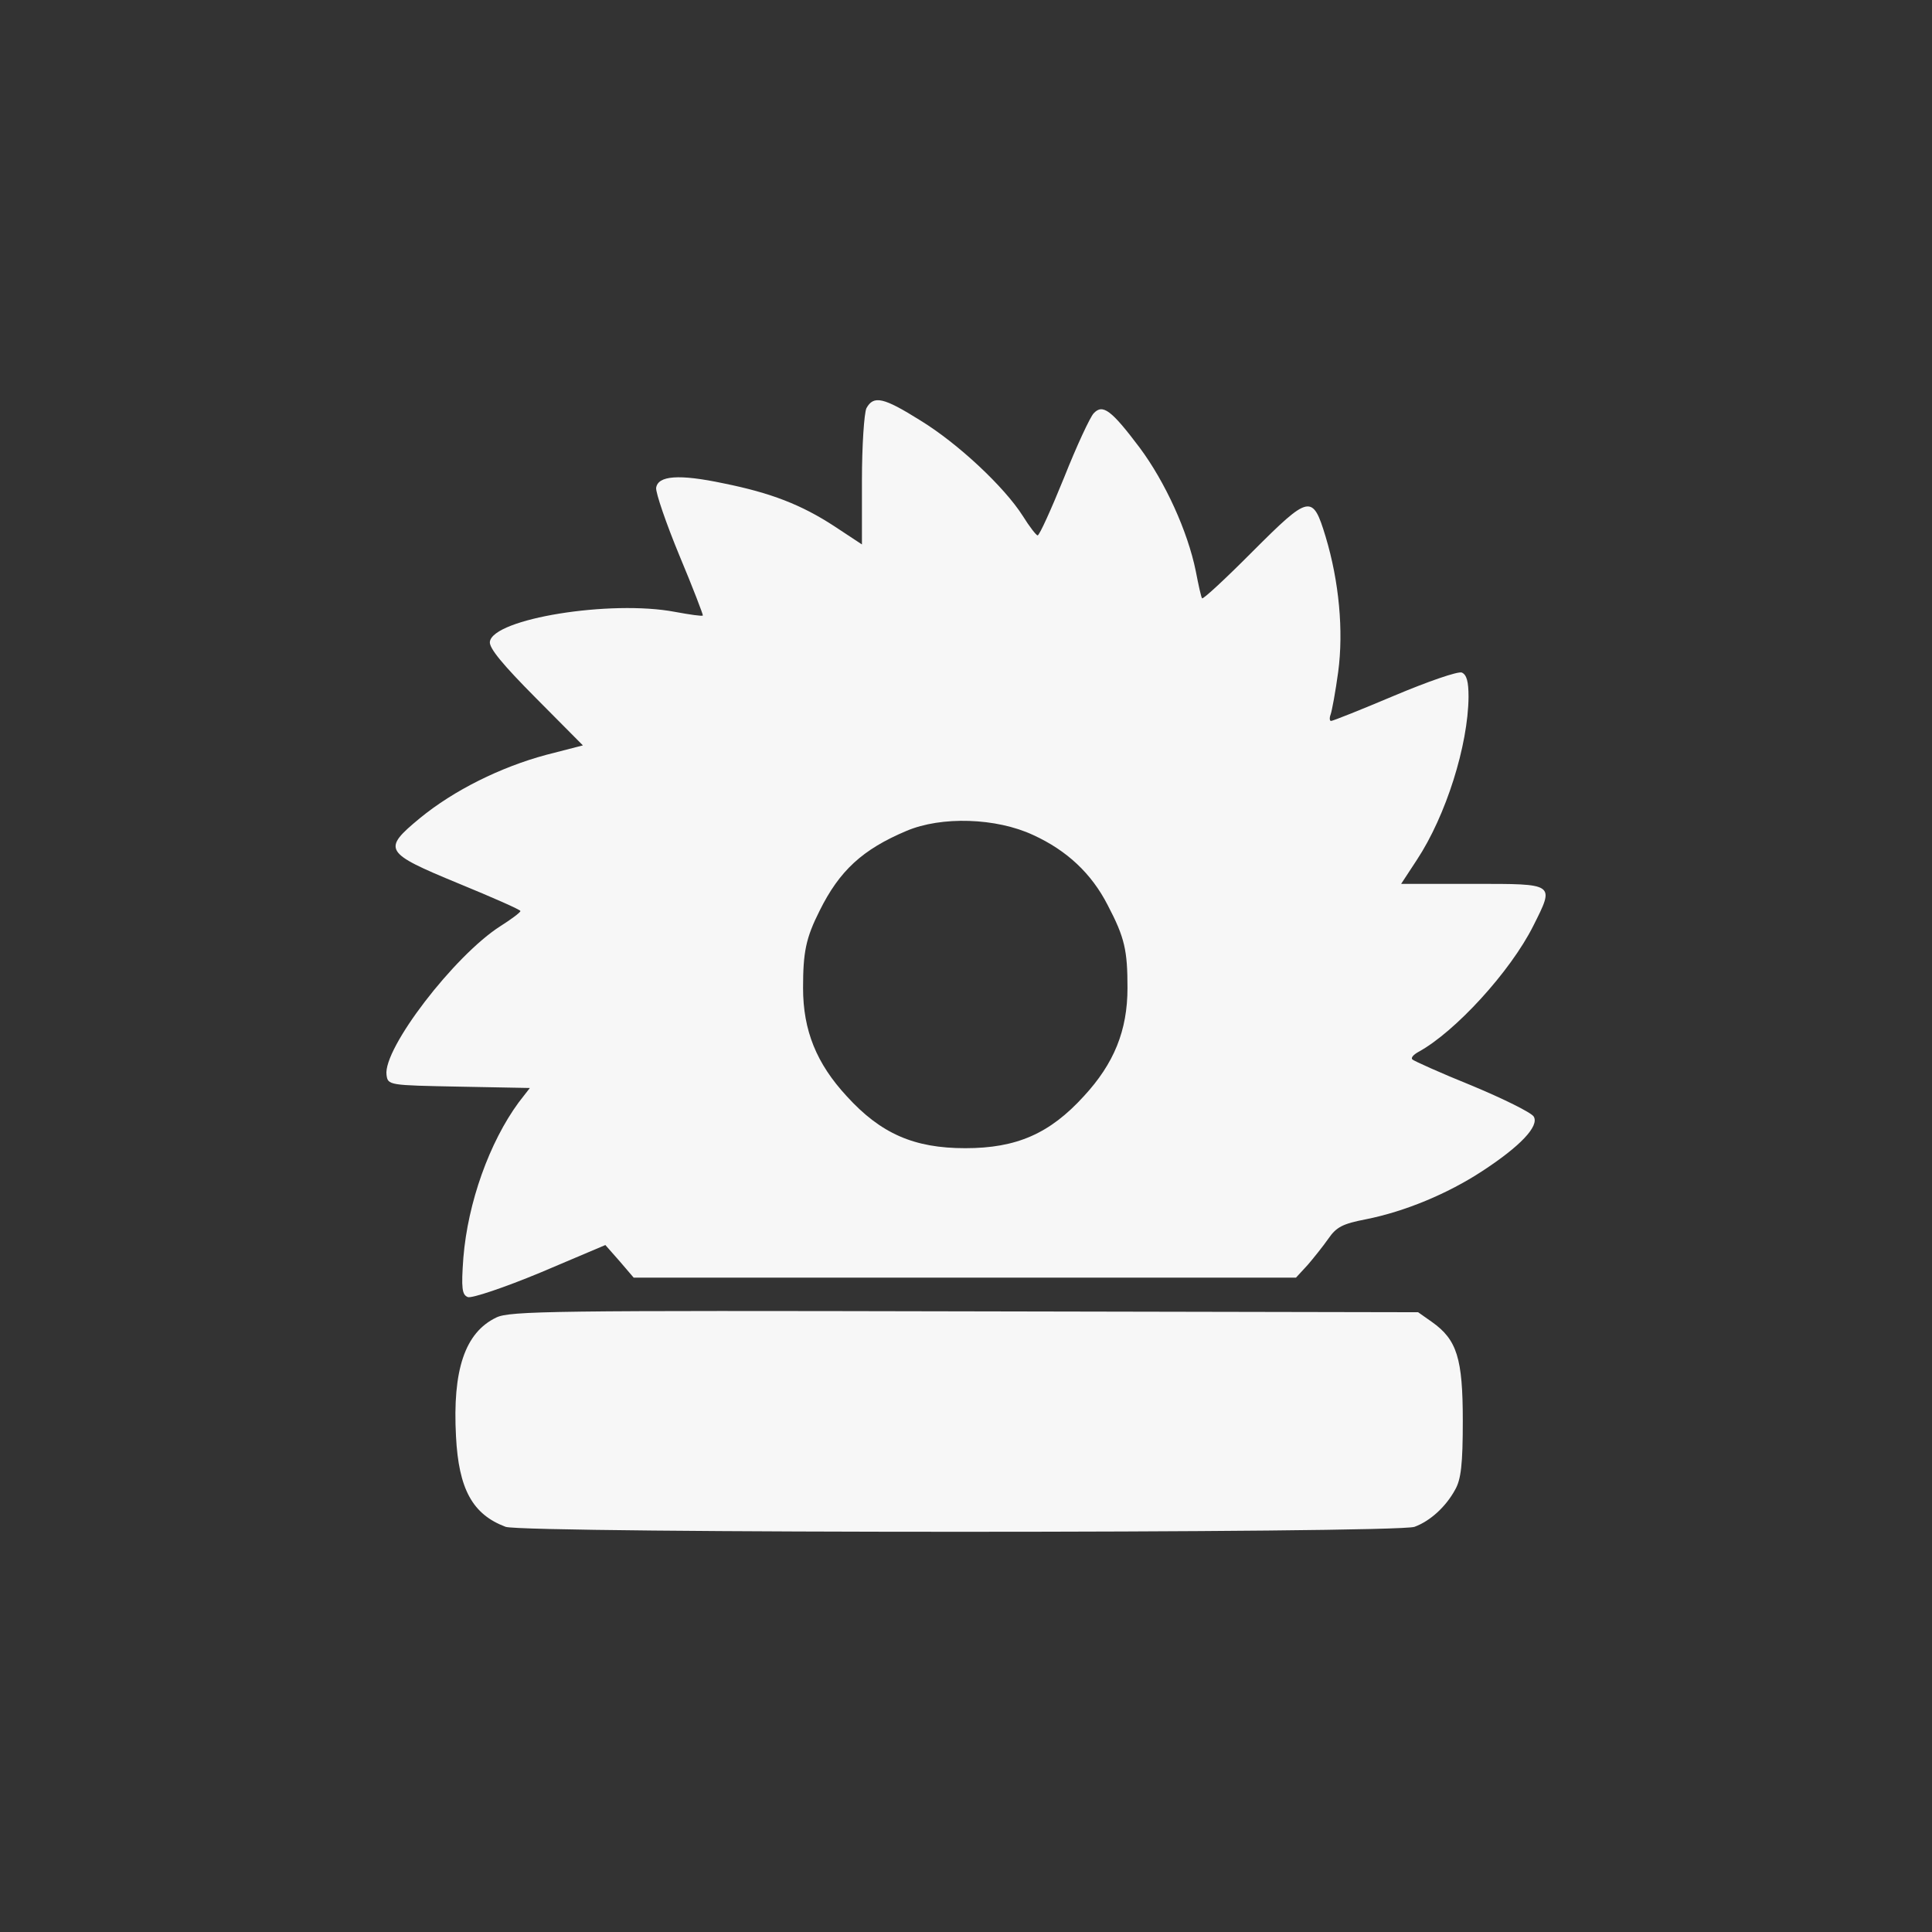
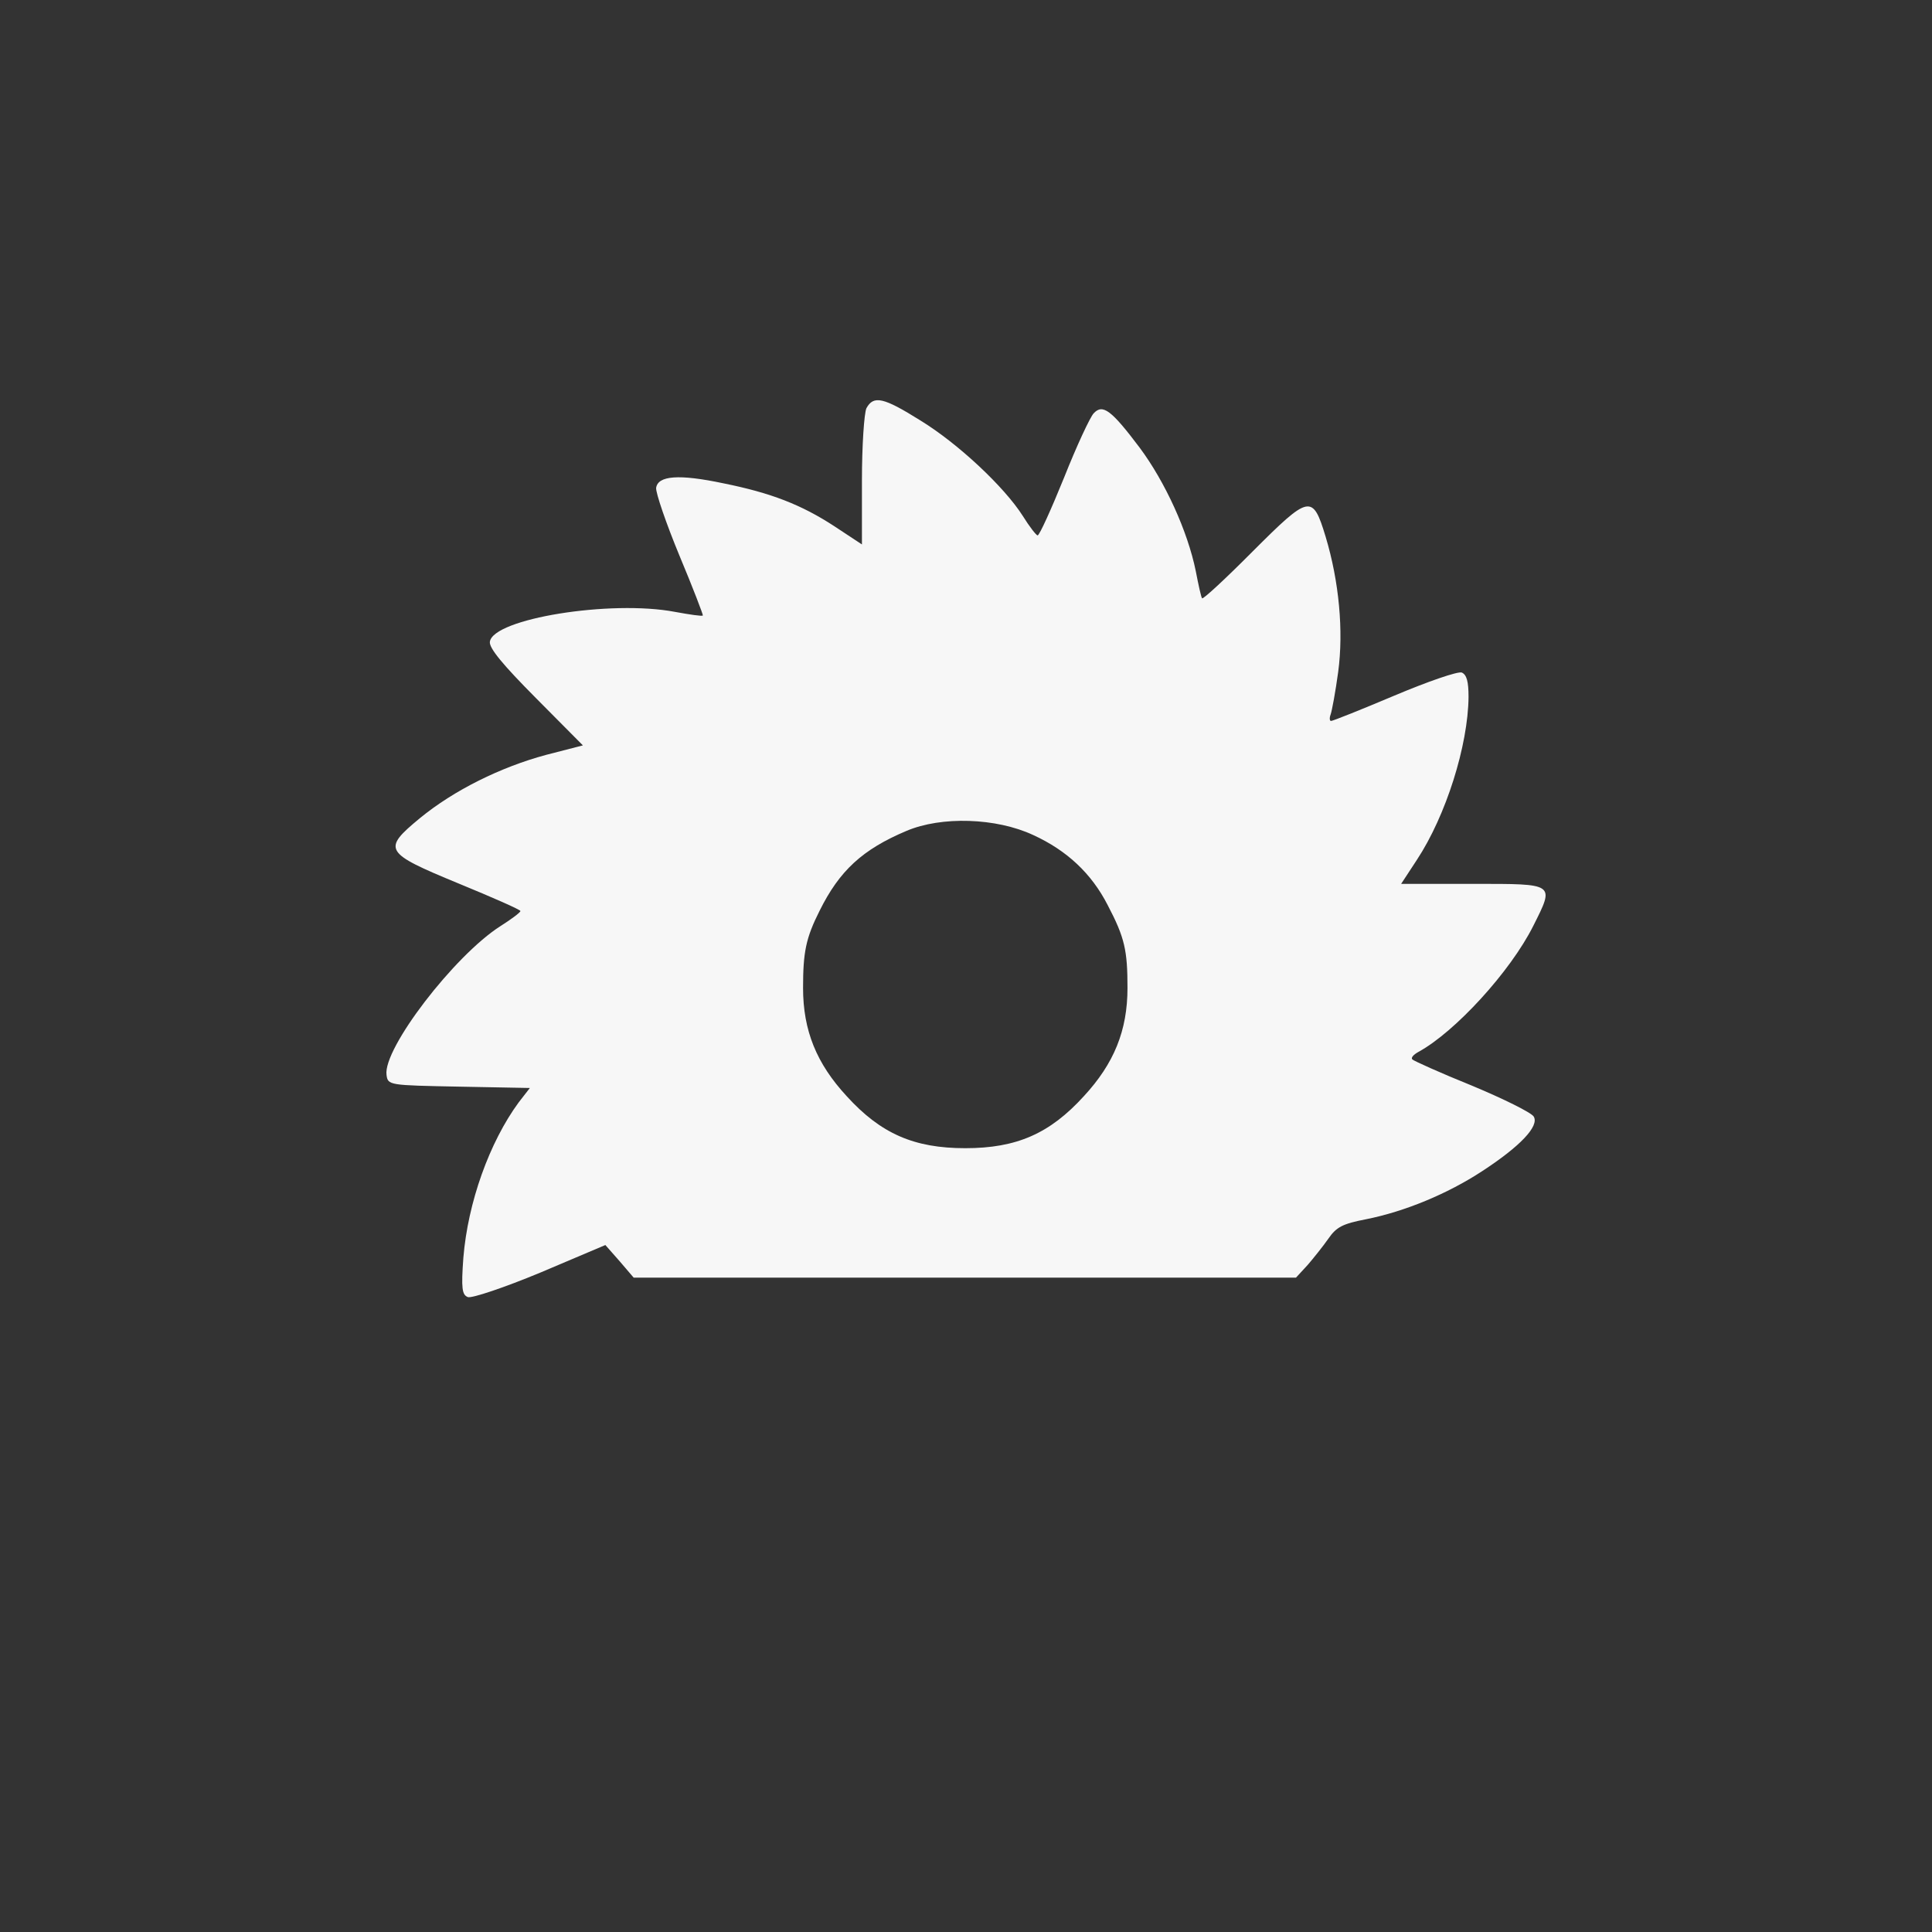
<svg xmlns="http://www.w3.org/2000/svg" width="140" height="140" viewBox="0 0 140 140" fill="none">
  <rect x="0" y="0" width="140" height="140" fill="#333333" stroke="none" />
  <path d="M62.784 29.581C62.621 29.942 62.459 32.27 62.459 34.828V39.452L60.472 38.141C58.063 36.566 55.849 35.714 52.43 35.025C49.174 34.336 47.676 34.468 47.546 35.353C47.513 35.714 48.262 37.911 49.239 40.272C50.216 42.601 50.965 44.569 50.932 44.601C50.867 44.667 49.988 44.536 48.913 44.339C44.257 43.453 35.726 44.831 35.498 46.504C35.433 46.963 36.443 48.176 38.82 50.57L42.239 54.014L39.569 54.702C36.28 55.588 32.894 57.261 30.419 59.294C27.684 61.557 27.814 61.786 33.219 64.016C35.694 65.033 37.712 65.919 37.712 66.017C37.712 66.115 37.061 66.607 36.28 67.099C32.926 69.231 27.749 75.987 28.009 77.889C28.107 78.643 28.172 78.643 33.252 78.742L38.396 78.84L37.582 79.889C35.466 82.776 33.903 87.137 33.577 91.138C33.414 93.369 33.48 93.828 33.903 93.992C34.196 94.09 36.54 93.303 39.145 92.221L43.867 90.22L44.908 91.401L45.918 92.582H69.915H93.912L94.759 91.663C95.182 91.171 95.866 90.319 96.257 89.761C96.843 88.908 97.299 88.679 98.992 88.351C101.792 87.793 104.885 86.514 107.392 84.874C110.16 83.071 111.56 81.595 111.137 80.906C110.942 80.611 108.955 79.627 106.676 78.676C104.397 77.758 102.443 76.872 102.346 76.774C102.215 76.643 102.443 76.413 102.801 76.216C105.439 74.773 109.444 70.412 111.104 67.099C112.667 63.984 112.732 64.049 106.741 64.049H101.532L102.671 62.311C104.788 59.097 106.383 54.014 106.416 50.505C106.416 49.389 106.285 48.898 105.927 48.734C105.634 48.635 103.453 49.389 101.043 50.406C98.634 51.423 96.582 52.243 96.452 52.243C96.354 52.243 96.322 52.046 96.419 51.784C96.517 51.521 96.778 50.111 96.973 48.668C97.364 45.716 97.038 42.142 96.061 38.895C95.117 35.779 94.889 35.845 90.787 39.944C88.833 41.912 87.172 43.453 87.107 43.355C87.042 43.289 86.847 42.404 86.651 41.387C86.065 38.501 84.437 34.927 82.581 32.434C80.53 29.712 79.911 29.253 79.26 29.942C78.999 30.204 78.023 32.303 77.111 34.599C76.167 36.927 75.32 38.797 75.19 38.797C75.092 38.797 74.604 38.173 74.115 37.386C72.78 35.287 69.427 32.139 66.692 30.466C64.022 28.794 63.305 28.63 62.784 29.581ZM74.864 60.507C77.306 61.622 79.097 63.295 80.269 65.591C81.507 67.952 81.702 68.87 81.702 71.592C81.702 74.675 80.725 77.069 78.544 79.43C76.069 82.152 73.66 83.202 69.948 83.202C66.236 83.202 63.826 82.152 61.352 79.43C59.17 77.069 58.193 74.675 58.193 71.592C58.193 69.001 58.389 67.985 59.398 65.984C60.831 63.098 62.491 61.557 65.682 60.212C68.222 59.13 72.194 59.261 74.864 60.507Z" fill="#F7F7F7" />
-   <path d="M35.957 95.475C33.691 96.567 32.784 99.266 33.043 104.085C33.237 107.908 34.241 109.739 36.637 110.639C37.933 111.12 101.207 111.12 102.503 110.639C103.636 110.221 104.769 109.193 105.45 107.94C105.87 107.201 106 106.109 106 102.96C106 98.43 105.579 97.081 103.766 95.796L102.762 95.089L69.894 95.025C40.102 94.96 36.929 94.993 35.957 95.475Z" fill="#F7F7F7" />
</svg>